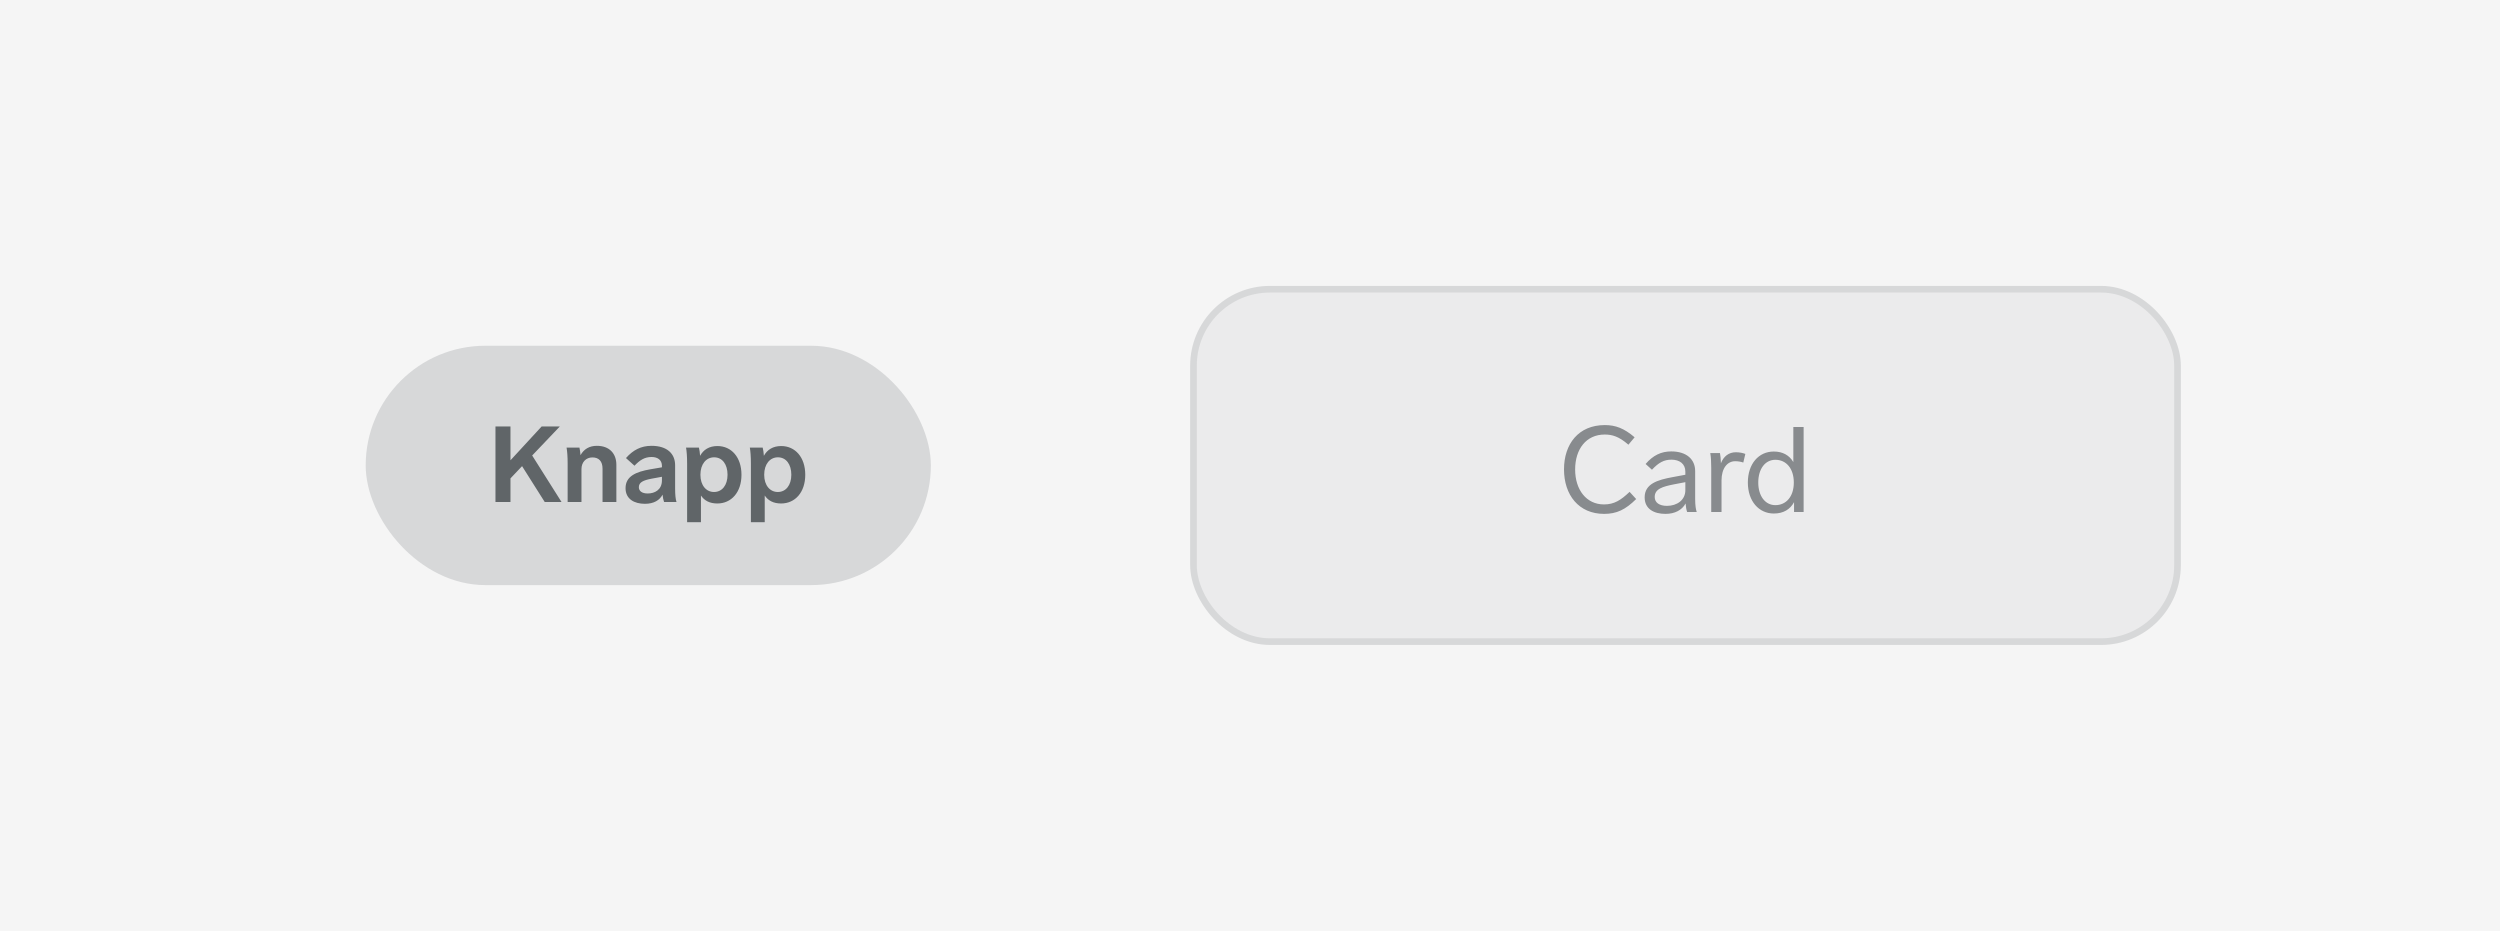
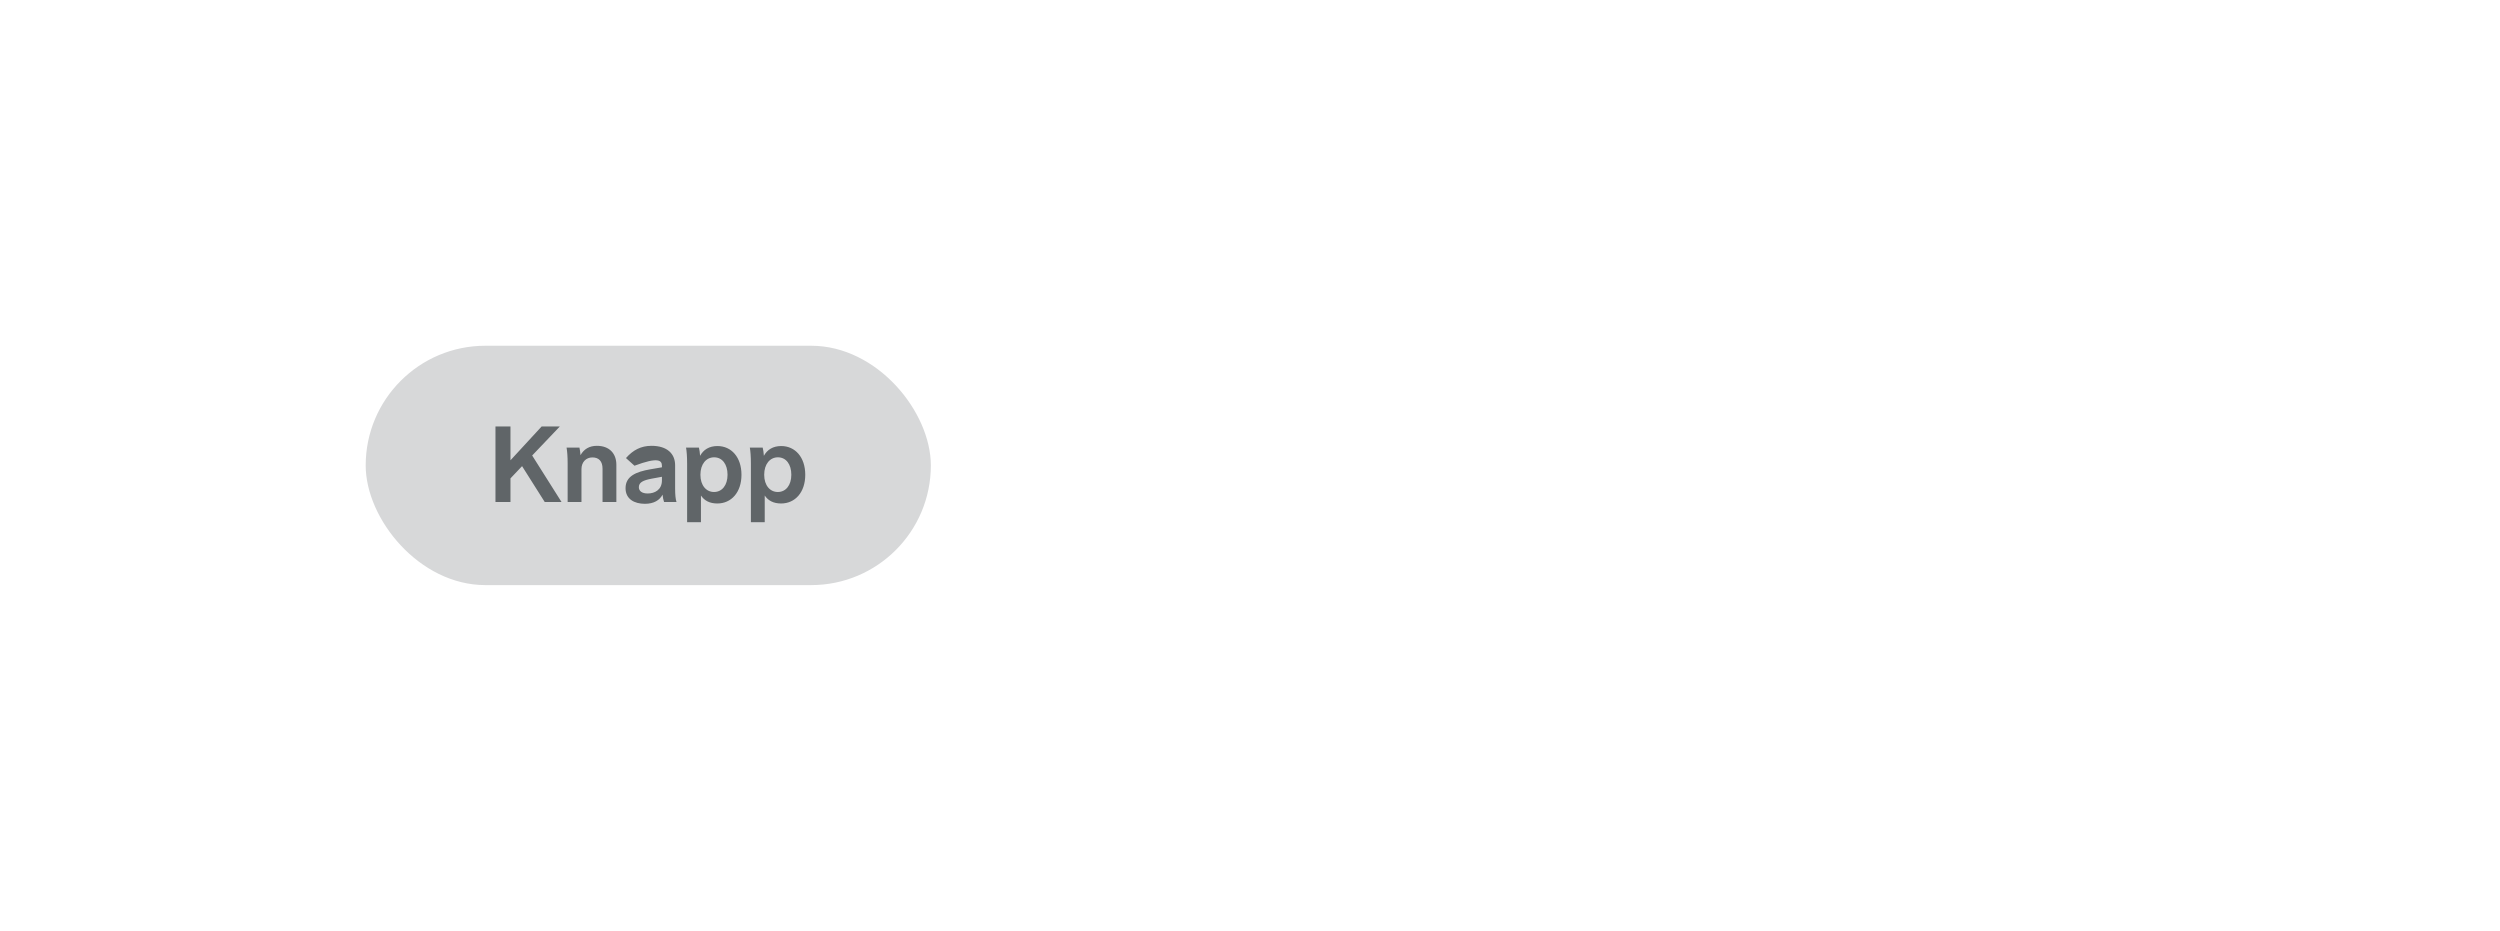
<svg xmlns="http://www.w3.org/2000/svg" fill="none" viewBox="0 0 376 140" height="140" width="376">
-   <path fill="#F5F5F5" d="M0 0H376V140H0V0Z" />
  <rect fill="#D7D8D9" rx="18" height="36" width="85" y="52" x="55" />
-   <path fill="#606568" d="M81.927 75.5H84.455L80.039 68.508L84.199 64.14H81.463L76.775 69.228V64.14H74.519V75.5H76.775V71.948L78.519 70.108L81.927 75.5ZM89.773 67.052C88.621 67.052 87.805 67.564 87.309 68.46C87.277 68.028 87.213 67.612 87.149 67.324H85.213C85.309 67.868 85.373 68.636 85.373 69.74V75.5H87.453V70.556C87.453 69.5 88.141 68.796 89.101 68.796C90.077 68.796 90.621 69.388 90.621 70.492V75.5H92.701V69.9C92.701 68.236 91.677 67.052 89.773 67.052ZM101.746 75.5C101.602 75.068 101.538 74.412 101.538 73.468V69.98C101.538 68.252 100.354 67.052 97.986 67.052C96.418 67.052 95.218 67.676 94.146 68.892L95.426 70.044C96.21 69.228 96.914 68.732 98.002 68.732C98.93 68.732 99.554 69.196 99.554 70.06V70.284L97.778 70.588C95.682 70.956 94.082 71.612 94.082 73.42C94.082 75.068 95.41 75.772 96.994 75.772C98.37 75.772 99.218 75.212 99.65 74.396C99.698 74.812 99.762 75.196 99.874 75.5H101.746ZM97.41 74.22C96.562 74.22 96.082 73.852 96.082 73.276C96.082 72.54 96.738 72.236 97.986 71.996L99.554 71.708V72.252C99.554 73.676 98.466 74.22 97.41 74.22ZM107.902 67.084C106.654 67.084 105.79 67.644 105.294 68.556C105.262 68.092 105.198 67.628 105.118 67.324H103.182C103.278 67.868 103.342 68.636 103.342 69.74V78.54H105.422V74.524C105.934 75.292 106.734 75.724 107.886 75.724C109.982 75.724 111.518 74.06 111.518 71.404C111.518 68.764 109.998 67.084 107.902 67.084ZM107.39 73.996C106.238 73.996 105.342 73.036 105.342 71.404C105.342 69.804 106.206 68.78 107.406 68.78C108.638 68.78 109.422 69.836 109.422 71.404C109.422 72.988 108.59 73.996 107.39 73.996ZM117.495 67.084C116.247 67.084 115.383 67.644 114.887 68.556C114.855 68.092 114.791 67.628 114.711 67.324H112.775C112.871 67.868 112.935 68.636 112.935 69.74V78.54H115.015V74.524C115.527 75.292 116.327 75.724 117.479 75.724C119.575 75.724 121.111 74.06 121.111 71.404C121.111 68.764 119.591 67.084 117.495 67.084ZM116.983 73.996C115.831 73.996 114.935 73.036 114.935 71.404C114.935 69.804 115.799 68.78 116.999 68.78C118.231 68.78 119.015 69.836 119.015 71.404C119.015 72.988 118.183 73.996 116.983 73.996Z" />
-   <rect stroke="#D7D8D9" fill="#EBEBEC" rx="11.5" height="53" width="148" y="43.5" x="179.5" />
-   <path fill="#888B8E" d="M241.365 63.932C237.405 63.932 235.227 66.776 235.227 70.592C235.227 74.444 237.441 77.288 241.257 77.288C243.147 77.288 244.461 76.658 246.081 75.056L245.091 73.976C243.777 75.218 242.787 75.866 241.239 75.866C238.611 75.866 236.901 73.688 236.901 70.61C236.901 67.532 238.575 65.354 241.347 65.354C242.445 65.354 243.471 65.624 244.911 66.884L245.847 65.768C244.263 64.418 242.985 63.932 241.365 63.932ZM255.186 77C255.06 76.622 254.952 76.064 254.952 75.002V70.844C254.952 69.116 253.692 67.892 251.352 67.892C249.84 67.892 248.616 68.486 247.5 69.782L248.454 70.646C249.462 69.566 250.272 69.134 251.388 69.134C252.612 69.134 253.476 69.764 253.476 70.934V71.402L251.55 71.762C249.282 72.176 247.356 72.77 247.356 74.804C247.356 76.568 248.778 77.288 250.488 77.288C251.874 77.288 252.972 76.73 253.512 75.722C253.548 76.19 253.62 76.658 253.746 77H255.186ZM250.704 76.082C249.552 76.082 248.868 75.578 248.868 74.75C248.868 73.526 250.056 73.184 251.784 72.842L253.476 72.518V73.724C253.476 75.2 252.234 76.082 250.704 76.082ZM261.077 68.018C259.997 68.018 259.223 68.648 258.827 69.674C258.809 69.026 258.755 68.522 258.683 68.144H257.225C257.333 68.738 257.369 69.53 257.369 70.376V77H258.917V72.266C258.917 70.412 259.799 69.368 260.969 69.368C261.419 69.368 261.815 69.44 262.193 69.566L262.499 68.27C262.139 68.126 261.617 68.018 261.077 68.018ZM269.717 64.22V69.494C269.123 68.486 268.133 67.91 266.783 67.91C264.497 67.91 262.877 69.764 262.877 72.572C262.877 75.38 264.533 77.234 266.783 77.234C268.223 77.234 269.231 76.622 269.825 75.524V77H271.265V64.22H269.717ZM267.017 75.974C265.487 75.974 264.443 74.606 264.443 72.572C264.443 70.538 265.469 69.152 267.017 69.152C268.619 69.152 269.789 70.43 269.789 72.572C269.789 74.732 268.601 75.974 267.017 75.974Z" />
+   <path fill="#606568" d="M81.927 75.5H84.455L80.039 68.508L84.199 64.14H81.463L76.775 69.228V64.14H74.519V75.5H76.775V71.948L78.519 70.108L81.927 75.5ZM89.773 67.052C88.621 67.052 87.805 67.564 87.309 68.46C87.277 68.028 87.213 67.612 87.149 67.324H85.213C85.309 67.868 85.373 68.636 85.373 69.74V75.5H87.453V70.556C87.453 69.5 88.141 68.796 89.101 68.796C90.077 68.796 90.621 69.388 90.621 70.492V75.5H92.701V69.9C92.701 68.236 91.677 67.052 89.773 67.052ZM101.746 75.5C101.602 75.068 101.538 74.412 101.538 73.468V69.98C101.538 68.252 100.354 67.052 97.986 67.052C96.418 67.052 95.218 67.676 94.146 68.892L95.426 70.044C98.93 68.732 99.554 69.196 99.554 70.06V70.284L97.778 70.588C95.682 70.956 94.082 71.612 94.082 73.42C94.082 75.068 95.41 75.772 96.994 75.772C98.37 75.772 99.218 75.212 99.65 74.396C99.698 74.812 99.762 75.196 99.874 75.5H101.746ZM97.41 74.22C96.562 74.22 96.082 73.852 96.082 73.276C96.082 72.54 96.738 72.236 97.986 71.996L99.554 71.708V72.252C99.554 73.676 98.466 74.22 97.41 74.22ZM107.902 67.084C106.654 67.084 105.79 67.644 105.294 68.556C105.262 68.092 105.198 67.628 105.118 67.324H103.182C103.278 67.868 103.342 68.636 103.342 69.74V78.54H105.422V74.524C105.934 75.292 106.734 75.724 107.886 75.724C109.982 75.724 111.518 74.06 111.518 71.404C111.518 68.764 109.998 67.084 107.902 67.084ZM107.39 73.996C106.238 73.996 105.342 73.036 105.342 71.404C105.342 69.804 106.206 68.78 107.406 68.78C108.638 68.78 109.422 69.836 109.422 71.404C109.422 72.988 108.59 73.996 107.39 73.996ZM117.495 67.084C116.247 67.084 115.383 67.644 114.887 68.556C114.855 68.092 114.791 67.628 114.711 67.324H112.775C112.871 67.868 112.935 68.636 112.935 69.74V78.54H115.015V74.524C115.527 75.292 116.327 75.724 117.479 75.724C119.575 75.724 121.111 74.06 121.111 71.404C121.111 68.764 119.591 67.084 117.495 67.084ZM116.983 73.996C115.831 73.996 114.935 73.036 114.935 71.404C114.935 69.804 115.799 68.78 116.999 68.78C118.231 68.78 119.015 69.836 119.015 71.404C119.015 72.988 118.183 73.996 116.983 73.996Z" />
</svg>